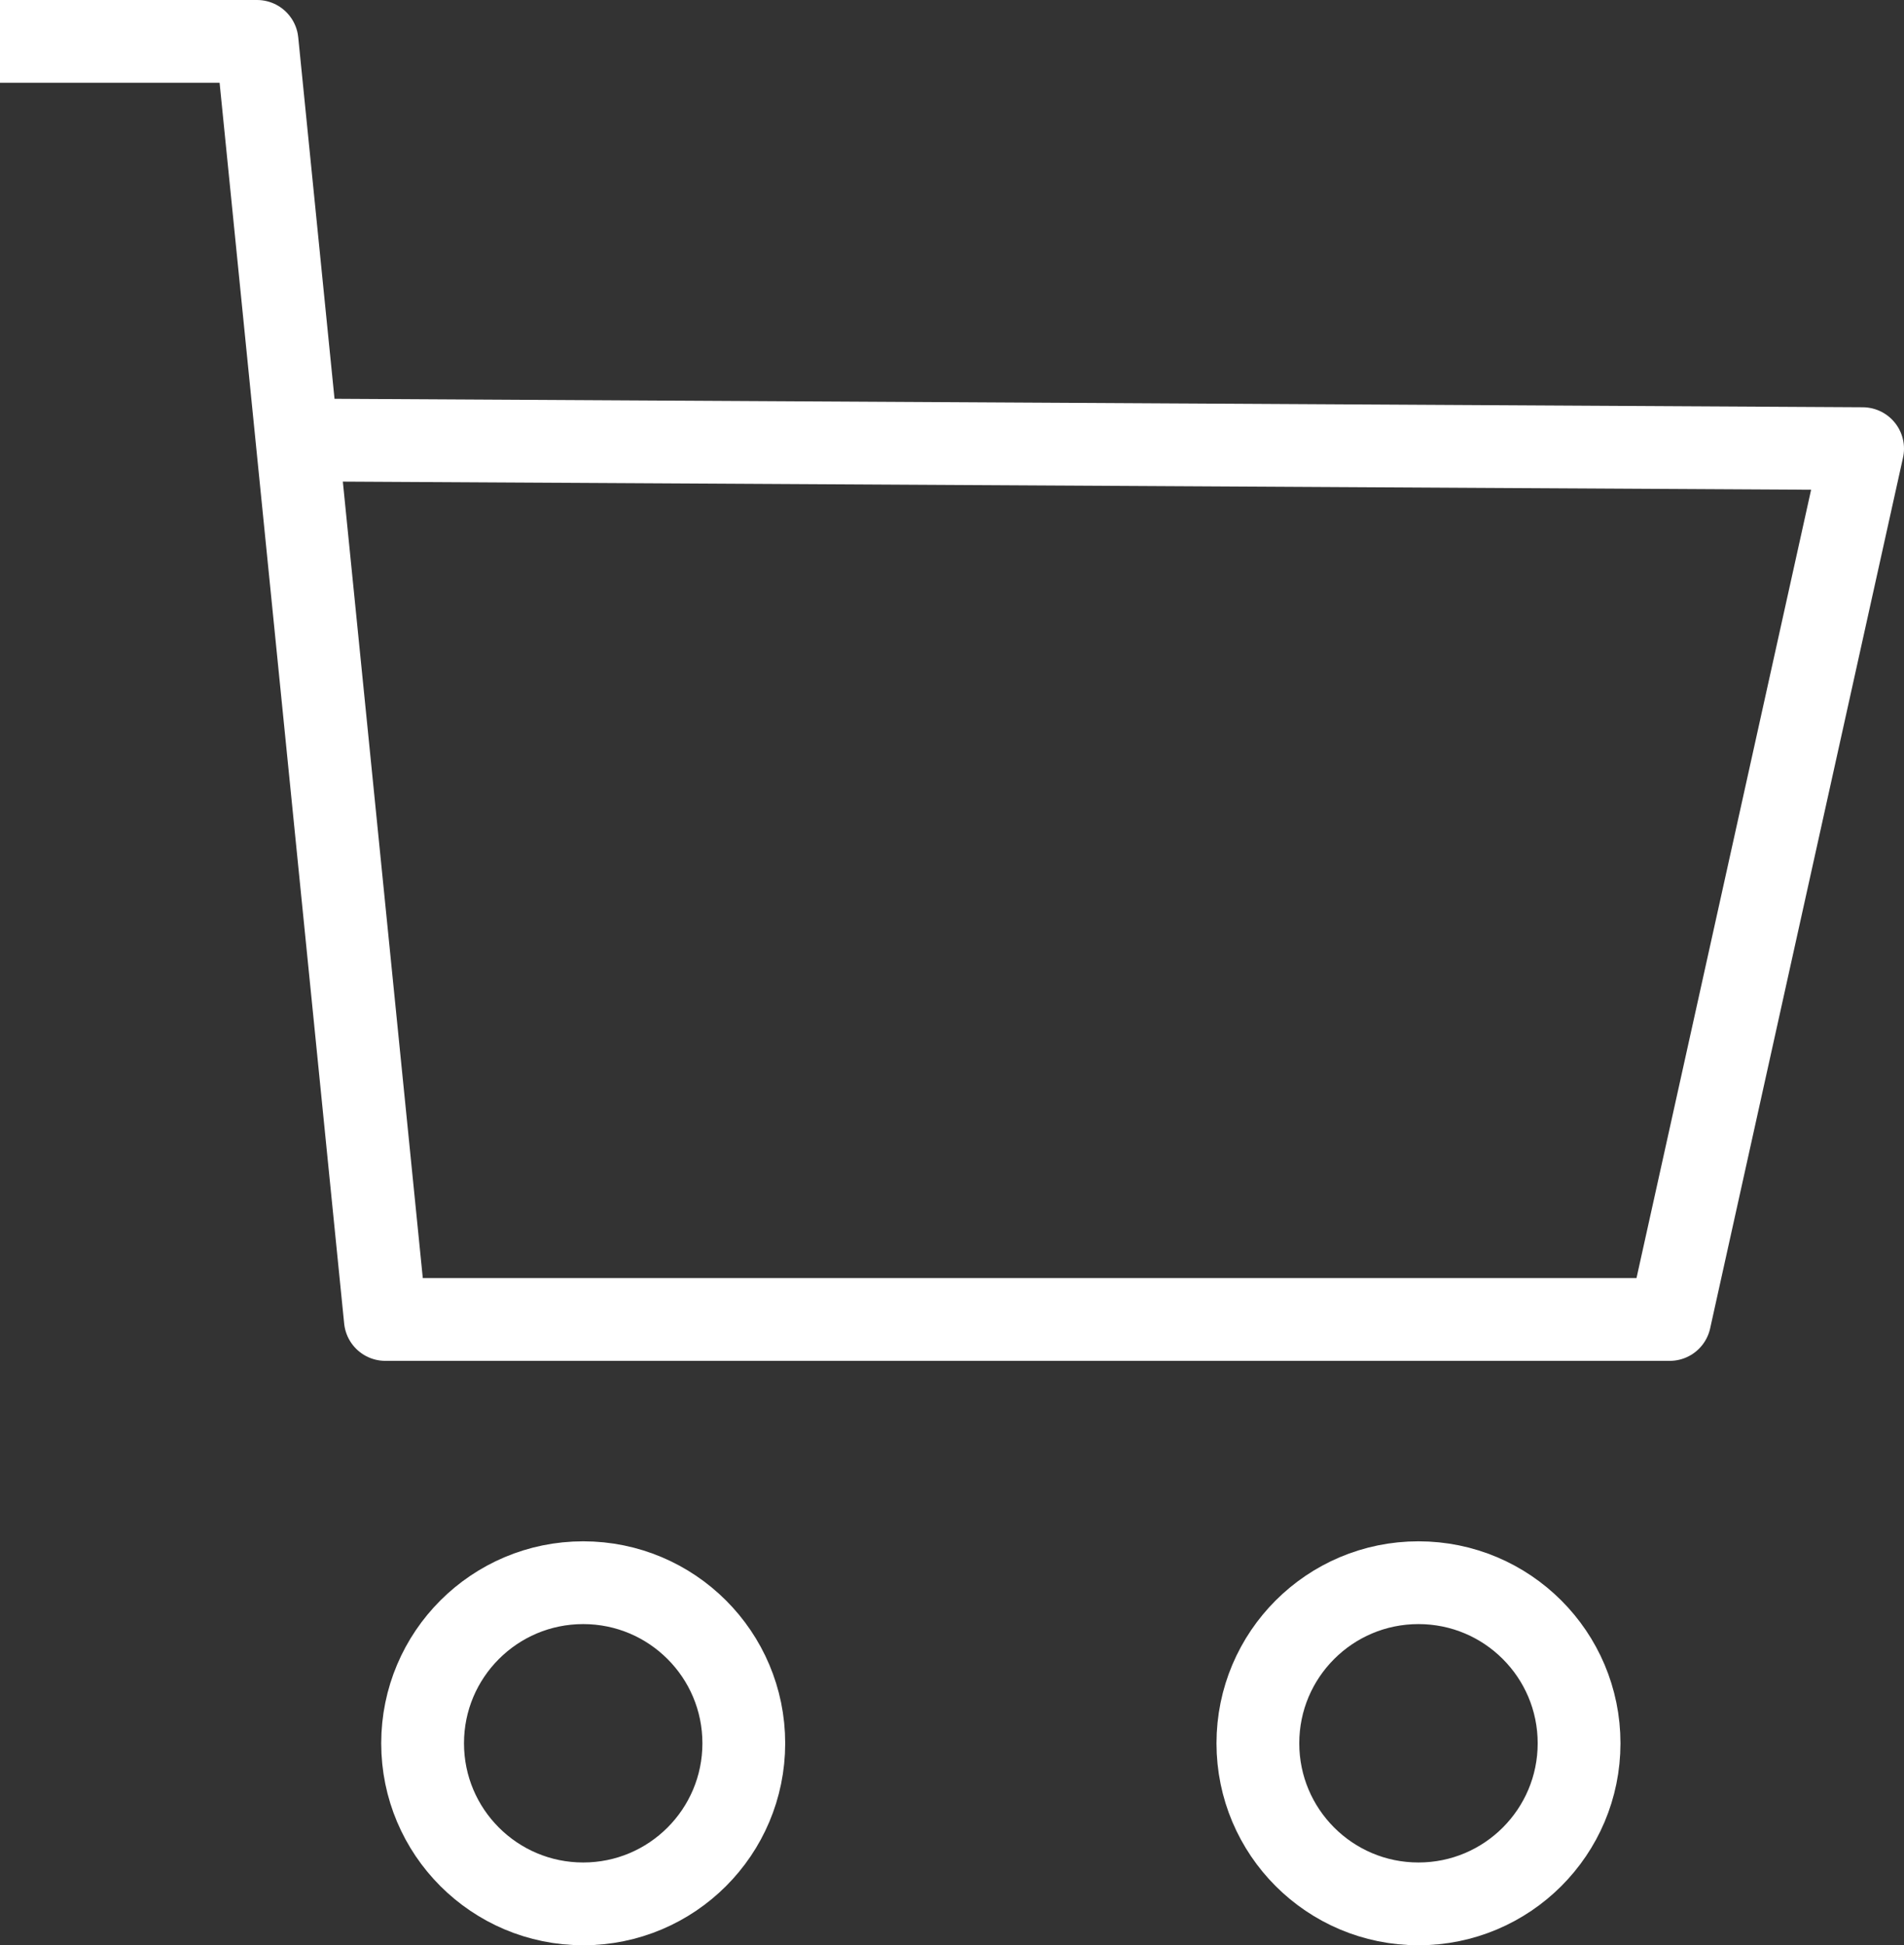
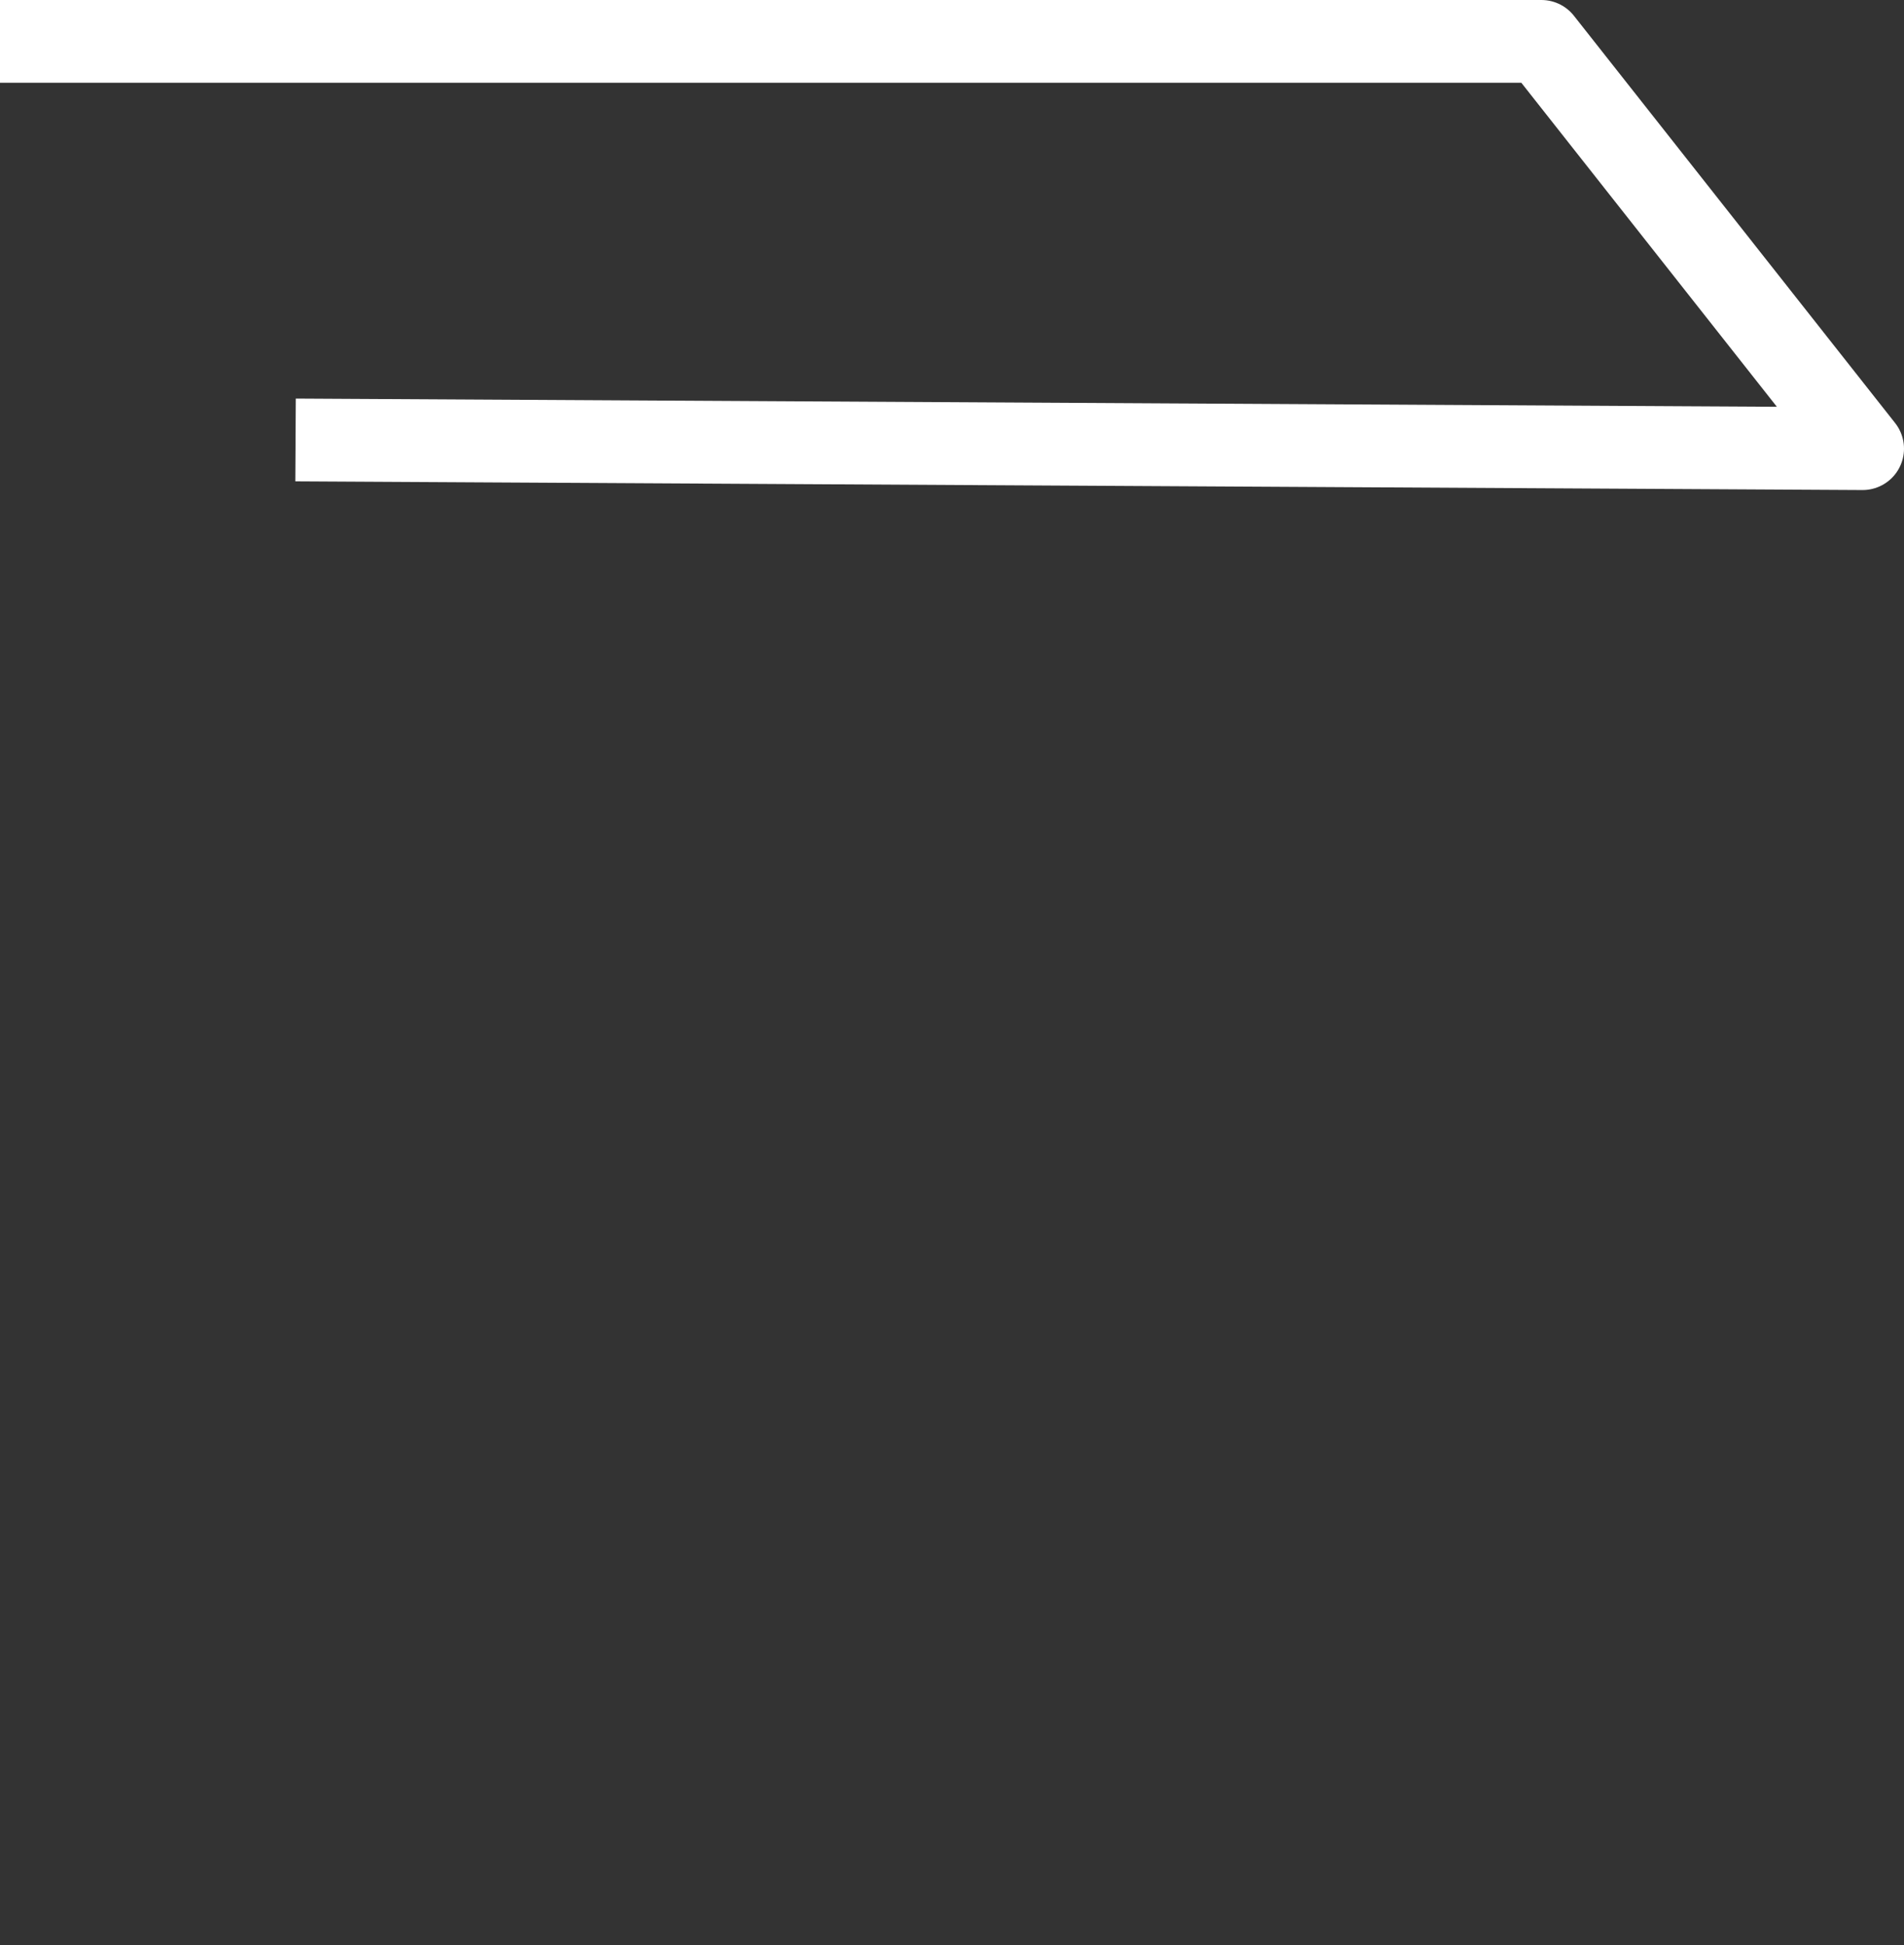
<svg xmlns="http://www.w3.org/2000/svg" fill="none" stroke="#fff" stroke-linejoin="round" stroke-width="2" viewBox="0 0 46 47">
  <rect x="0" y="0" width="46" height="47" fill="#333333" stroke="none" />
-   <path d="M0 1h6.21l3.1 30.88h31.03L45 10.84l-37.86-.21" />
-   <circle cx="14.09" cy="42.12" r="3.88" />
-   <circle cx="34.27" cy="42.12" r="3.88" />
+   <path d="M0 1h6.21h31.03L45 10.84l-37.86-.21" />
</svg>